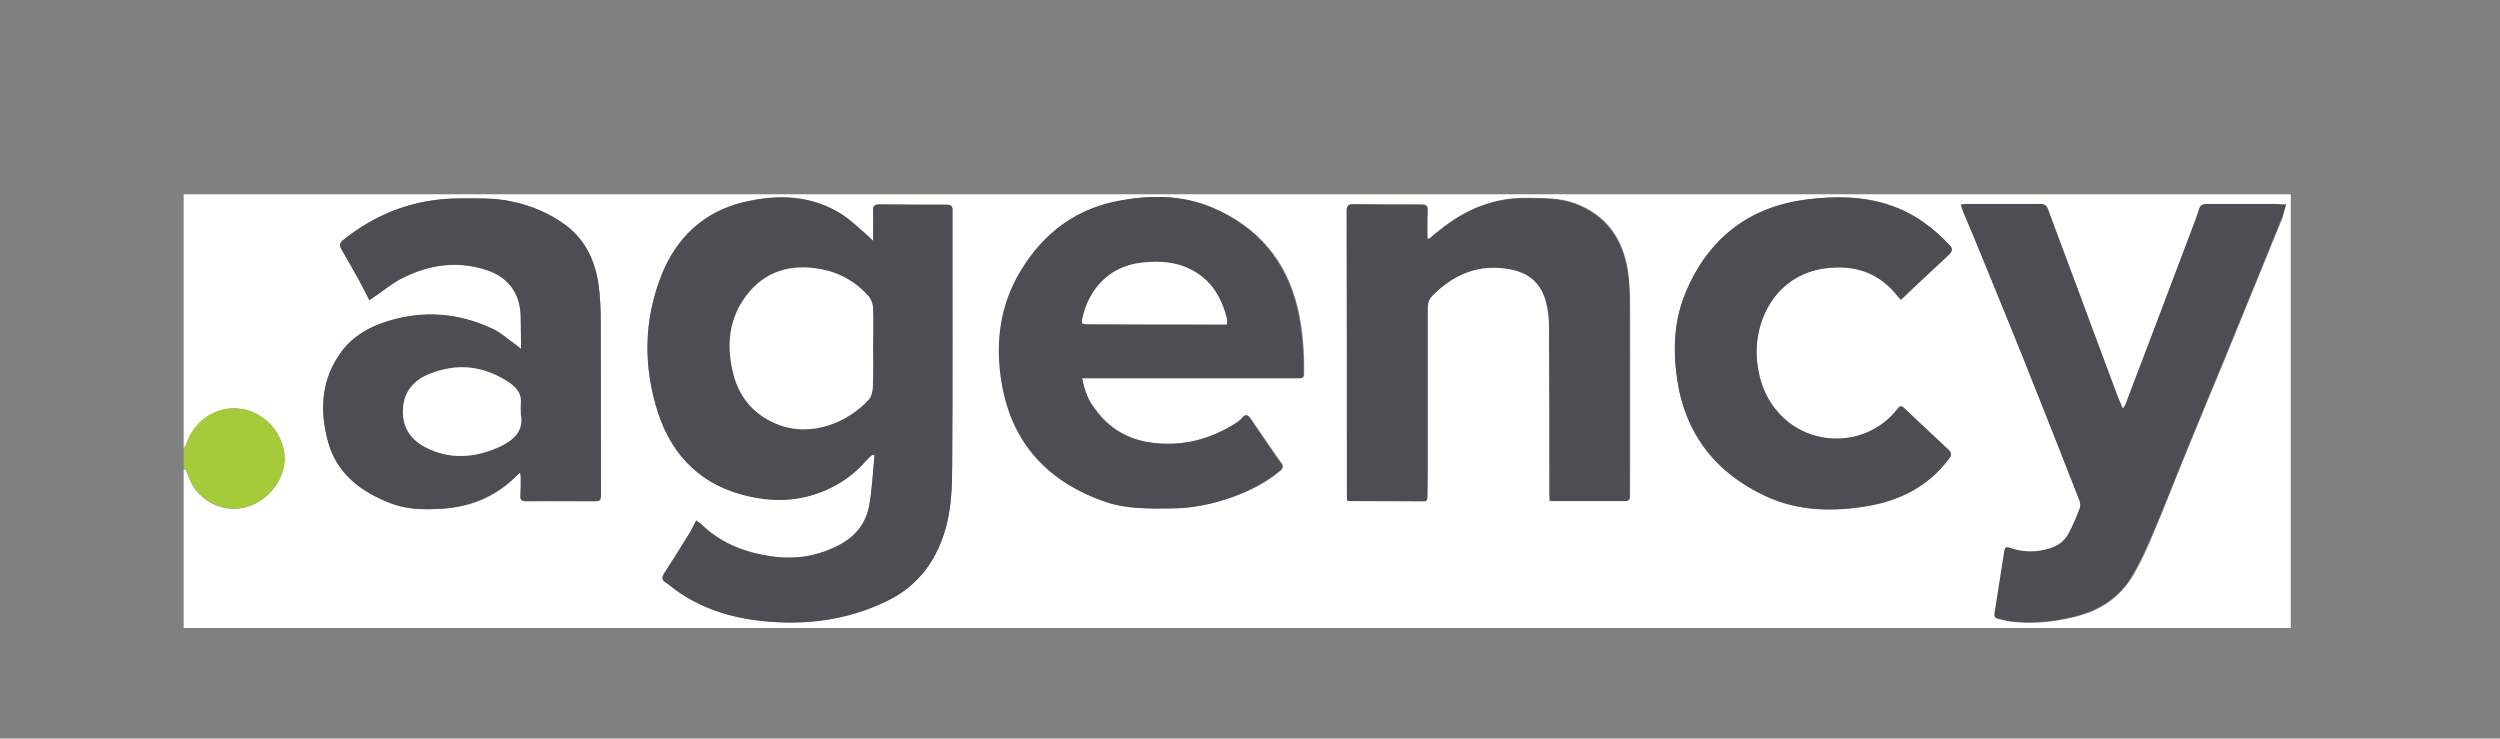
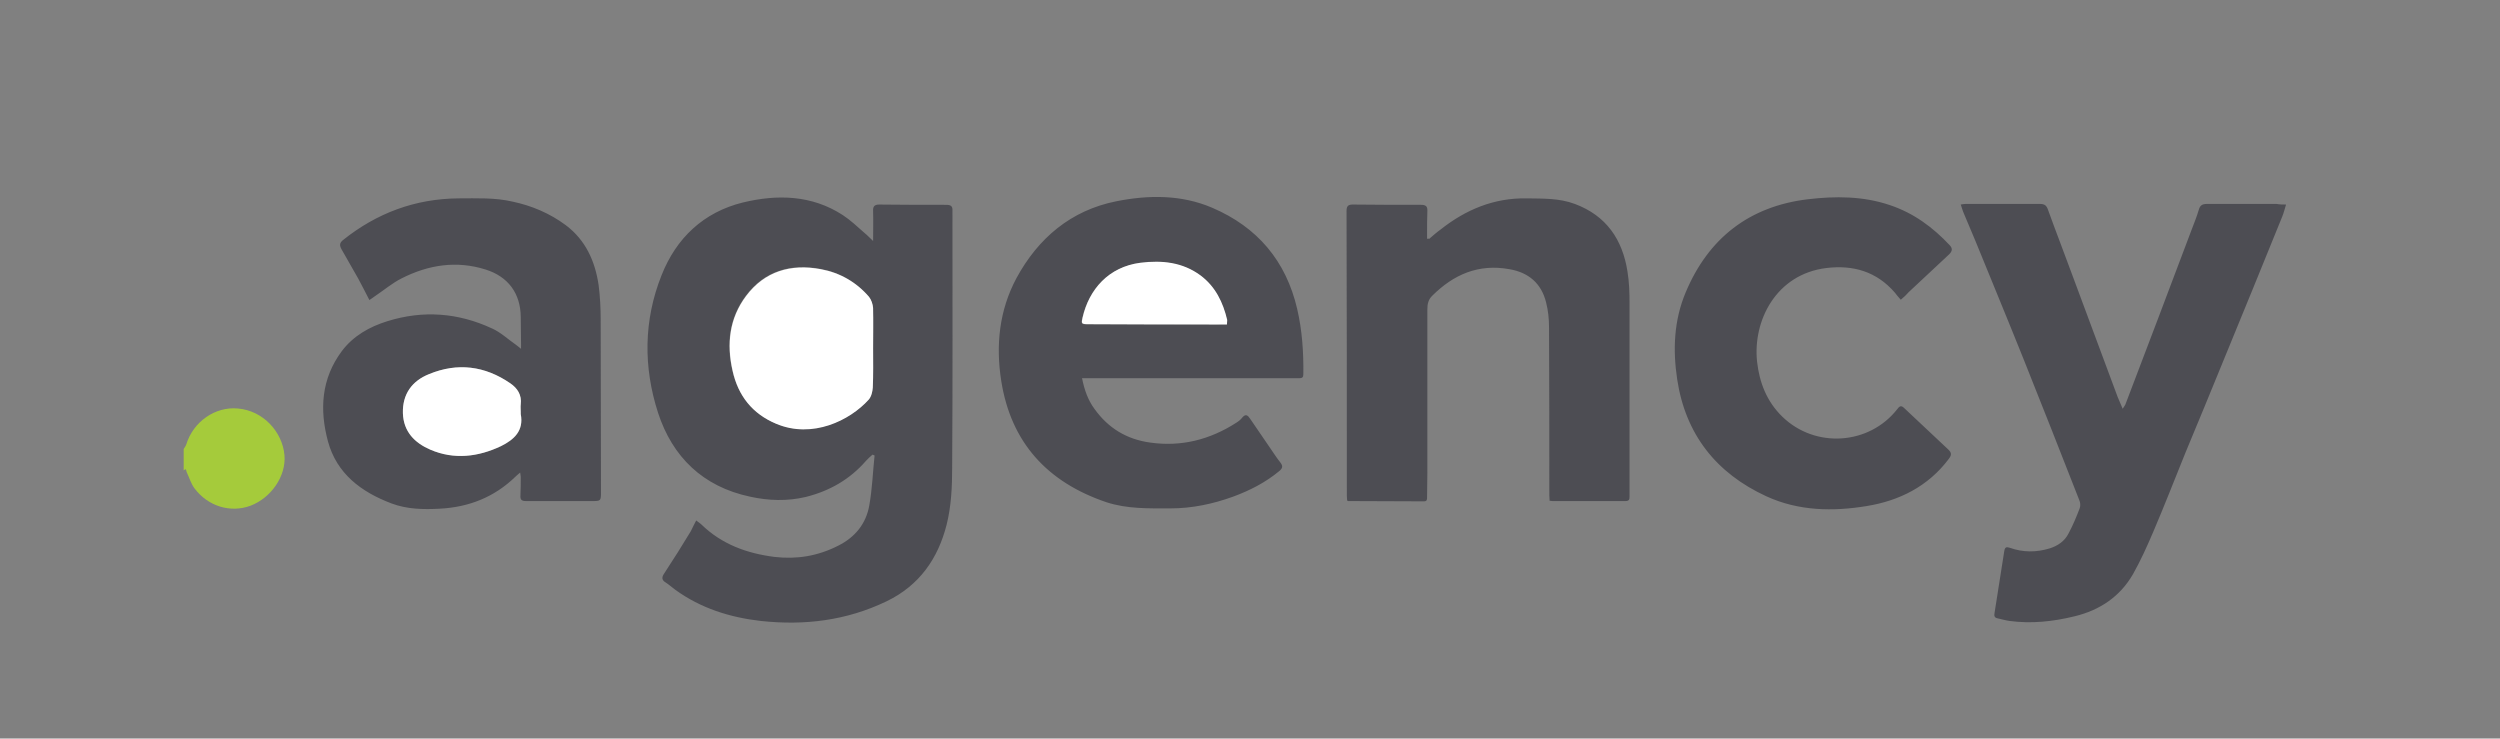
<svg xmlns="http://www.w3.org/2000/svg" xml:space="preserve" id="Layer_1" x="0" y="0" style="enable-background:new 0 0 850.7 251.3" version="1.1" viewBox="0 0 850.7 251.3">
  <rect x="0" y="0" width="850.7" height="251.3" fill="#808080" stroke="none" />
  <style>.st0{fill:#fff}.st2{fill:#4d4d53}</style>
  <g id="kSNeFO.tif">
-     <path d="M62.5 152.8V66.1h717v147.6h-717v-53.6c.9-1 .8.1 1 .5.9 1.9 1.5 3.9 2.7 5.6 4.6 6.2 12.2 8.4 19 5.9 7.1-2.7 12.2-10.1 11.6-17.2-.7-8.1-7.3-15.2-15.9-15.9-7.6-.6-15.1 4.4-17.5 12.2-.3.6-.7 1.1-.9 1.6zm174.4 24.3c-.7 1.4-1.2 2.5-1.8 3.5-3 4.8-6 9.6-9 14.3-.8 1.3-1 2.2.4 3.2 1.2.7 2.2 1.7 3.3 2.5 8.7 6.3 18.6 9.5 29.1 10.6 14.8 1.6 29.2-.1 42.8-6.7 11.2-5.4 17.5-14.6 20.4-26 1.6-6.3 1.8-13 1.9-19.5.2-29.1 0-58.3.1-87.4 0-1.7-.6-2-2.1-2-7.6 0-15.2 0-22.8-.1-1.7 0-2.2.6-2.1 2.3.1 3.2 0 6.5 0 10.1-1.2-1.1-2.1-2-3-2.8-2.4-2-4.7-4.2-7.3-6-10.6-6.9-22.3-7.1-34-4.3-13.4 3.3-22.7 12.1-27.7 24.8-6.1 15.4-6.2 31.2-1.2 46.7 4.9 15.1 15.3 25.2 31.3 28.6 6.3 1.3 12.7 1.6 19 .1 8-1.9 14.9-5.9 20.4-12.2.7-.8 1.5-1.5 2.3-2.2.2.1.5.2.7.3-.6 5.7-.8 11.4-1.8 17-1.1 6.2-4.9 10.8-10.6 13.7-6.9 3.5-14.1 4.8-21.7 3.8-9.4-1.2-17.9-4.3-24.8-11-.5-.4-1-.8-1.8-1.3zm131.3-48.4H442.4c.9 0 1.3-.3 1.4-1.3.1-7.5-.4-15-2.1-22.3-3.8-16.3-13.5-27.8-28.9-34.4-10.6-4.5-21.8-4.4-32.7-2.2-15.4 3.1-26.5 12.5-33.9 26.1-6 11-7.2 22.9-5.2 35 3.3 21 15.7 34.5 35.8 41.3 7 2.4 14.3 2.2 21.7 2.1 7.4 0 14.5-1.5 21.4-4 5.7-2.1 11-4.8 15.7-8.7 1.1-.9 1.3-1.7.4-2.9-1.3-1.7-2.4-3.4-3.6-5.1-2.2-3.3-4.5-6.5-6.7-9.8-.8-1.1-1.5-1.8-2.7-.4-.6.7-1.4 1.3-2.1 1.8-8.9 5.7-18.6 8.2-29.2 6.7-8-1.2-14.4-5-19-11.5-2.5-2.9-3.7-6.4-4.5-10.4zM177 160.8c.1.8.2 1.1.2 1.5 0 2.1.1 4.2-.1 6.3-.1 1.5.4 2 1.9 2 7.4-.1 14.8 0 22.3 0 3.2 0 3.2 0 3.2-3.2 0-19.5 0-39-.1-58.5 0-3.9-.2-7.9-.7-11.8-1.1-8.1-4.3-15.3-11.2-20.4-5.4-4-11.5-6.6-18.1-8-6-1.3-12.2-1.1-18.3-1.1-14.9 0-27.9 5-39.4 14.2-1.2 1-1.3 1.8-.5 3.1 2 3.3 3.9 6.6 5.7 10 1.3 2.3 2.4 4.7 3.8 7.3.8-.6 1.4-1 2-1.4 3-2 5.8-4.4 9-6 9-4.7 18.6-6.1 28.5-3 7.7 2.4 11.9 8.1 12 16.1 0 3.1.1 6.2.1 9.2v1.7c-.9-.7-1.4-1.1-1.9-1.5-2.6-1.8-5.1-4.1-7.9-5.4-11.5-5.4-23.5-6.3-35.7-2.5-6.1 1.9-11.6 5-15.5 10.2-7 9.4-7.6 19.9-4.7 30.7 3 11 11.3 17.2 21.6 21.1 5.3 2 10.9 2.1 16.4 1.8 10-.5 18.7-3.8 25.8-10.9.5-.5.9-.9 1.6-1.5zm600.9-91.2h-26.8c-1.5 0-2.3.5-2.7 2-.7 2.4-1.7 4.8-2.6 7.2-7.5 19.7-14.9 39.4-22.4 59.1-.1.3-.4.6-.9 1.4-.7-1.6-1.2-2.8-1.7-4-5.2-13.8-10.3-27.6-15.4-41.4-2.8-7.4-5.6-14.9-8.3-22.3-.5-1.5-1.2-2-2.7-2H669c-.4 0-.9.1-1.6.2.4 1.1.6 2 1 2.9 1.3 3.2 2.7 6.3 4 9.5l16.5 40.5c6.3 15.8 12.6 31.7 18.8 47.6.3.9.5 2 .2 2.8-1.1 2.9-2.4 5.8-3.8 8.6-1.4 2.6-3.7 4.2-6.4 5.1-4.5 1.4-9.1 1.4-13.6-.2-1.2-.4-1.7-.3-1.9 1.2-1 7-2.1 14-3.3 21-.2 1 0 1.6 1 1.8 1.4.3 2.7.7 4.1.9 7.5 1 14.9.2 22.2-1.6 8.6-2.1 15.4-6.7 19.8-14.3 2.7-4.6 4.9-9.5 6.9-14.4 3.8-8.9 7.2-17.9 10.9-26.8 4.4-10.9 8.9-21.7 13.4-32.5 6.5-16 13.1-32 19.6-48 .3-1.5.6-2.7 1.1-4.3zM486.3 81.3c-.2-.1-.3-.1-.5-.2v-1.7c0-2.6-.1-5.1.1-7.7.1-1.7-.6-2.2-2.2-2.2-7.7 0-15.4 0-23.2-.1-1.7 0-2.1.6-2.1 2.2.1 32.3.1 64.5.1 96.8 0 .6.1 1.2.1 1.7.2.2.3.2.3.2 8.6 0 17.2.1 25.8.1 1 0 1.1-.6 1.1-1.4 0-2.8.1-5.6.1-8.4v-55.5c0-1.8.3-3.3 1.6-4.6 7.2-7.4 15.8-11 26.3-9.1 6.6 1.2 11 4.8 12.5 11.3.7 2.7 1 5.6 1 8.4.1 19 .1 38.1.1 57.1 0 .7.1 1.3.1 2 .4.1.6.1.9.1h24.9c1.3 0 1.4-.6 1.4-1.6 0-21.9.1-43.8 0-65.6 0-3.6-.2-7.3-.7-10.9-1.7-10.9-7.2-19-17.9-23-5.3-2-10.9-1.8-16.4-1.9-11.2-.2-20.8 3.8-29.3 10.6-1.6 1.2-2.8 2.3-4.1 3.4zM646.8 102c1-1 1.9-1.7 2.7-2.5l13.8-12.9c1-1 1.2-1.9.2-3-5.7-6.2-12.3-11-20.4-13.7-9.2-3.1-18.6-3.2-27.9-2-20 2.5-33.9 13.3-41.6 31.7-3.9 9.5-4.3 19.5-2.9 29.5 2.8 18.8 13.2 32 30.4 39.9 10.9 5 22.6 5.2 34.1 3.3 11.1-1.8 20.9-6.7 27.9-16 1-1.4 1.1-2.2-.2-3.3-5-4.6-10-9.3-14.9-14-1-.9-1.5-.8-2.3.2-9.6 12.4-28.1 13.6-39.3 2.6-5.2-5.1-7.8-11.5-8.5-18.6-1.5-13.9 6.3-29.9 23.6-31.9 9.1-1.1 17.1 1.2 23.3 8.4.6.7 1.3 1.4 2 2.3z" class="st0" />
    <path d="M62.5 152.8c.3-.5.7-1 .9-1.6 2.4-7.8 9.9-12.9 17.5-12.2 8.6.7 15.2 7.9 15.9 15.9.6 7.1-4.5 14.5-11.6 17.2-6.8 2.5-14.4.2-19-5.9-1.2-1.6-1.8-3.7-2.7-5.6-.2-.4 0-1.5-1-.5v-7.3z" style="fill:#a5cb3b" />
    <path d="M236.9 177.1c.7.6 1.3.9 1.8 1.4 6.9 6.7 15.4 9.8 24.8 11 7.7.9 14.8-.3 21.7-3.8 5.8-2.9 9.5-7.5 10.6-13.7 1-5.6 1.2-11.3 1.8-17-.2-.1-.5-.2-.7-.3-.8.7-1.6 1.4-2.3 2.2-5.5 6.3-12.4 10.2-20.4 12.2-6.3 1.5-12.7 1.3-19-.1-16-3.4-26.4-13.5-31.3-28.6-5-15.5-4.9-31.4 1.2-46.7 5-12.7 14.3-21.5 27.7-24.8 11.6-2.8 23.4-2.6 34 4.3 2.6 1.7 4.9 3.9 7.3 6 1 .8 1.8 1.7 3 2.8 0-3.6.1-6.8 0-10.1-.1-1.6.4-2.3 2.1-2.3 7.6.1 15.2.1 22.8.1 1.5 0 2.2.4 2.1 2 0 29.1.1 58.3-.1 87.4 0 6.5-.3 13.2-1.9 19.5-2.9 11.4-9.2 20.6-20.4 26-13.7 6.6-28 8.3-42.8 6.7-10.5-1.2-20.4-4.3-29.1-10.6-1.1-.8-2.2-1.8-3.3-2.5-1.5-.9-1.3-1.9-.4-3.2 3.1-4.7 6.1-9.5 9-14.3.6-1.2 1.1-2.3 1.8-3.6zm60.2-58.8c0-4.5.1-9.1-.1-13.6 0-1.3-.6-2.8-1.4-3.8-4.3-5-9.9-8.2-16.4-9.4-10.2-1.9-19.1.7-25.4 9.1-5.7 7.6-6.7 16.4-4.6 25.5 1.9 8.4 6.7 14.6 14.8 18 12.3 5.2 25.1-1.1 31.5-8.2.9-1 1.4-2.7 1.4-4.1.3-4.4.2-8.9.2-13.5zM368.2 128.7c.8 4 2 7.4 4.2 10.4 4.7 6.6 11 10.4 19 11.5 10.6 1.5 20.3-1 29.2-6.7.8-.5 1.6-1.1 2.1-1.8 1.2-1.4 1.9-.8 2.7.4 2.2 3.3 4.5 6.5 6.7 9.8 1.2 1.7 2.3 3.5 3.6 5.1.9 1.2.8 1.9-.4 2.9-4.7 3.9-10 6.6-15.7 8.7-6.9 2.5-14 4-21.4 4-7.3 0-14.7.2-21.7-2.1-20.1-6.8-32.5-20.3-35.8-41.3-1.9-12.1-.7-24 5.2-35 7.4-13.6 18.5-23 33.9-26.1 11-2.2 22.2-2.3 32.7 2.2 15.4 6.6 25.1 18.1 28.9 34.4 1.7 7.3 2.2 14.8 2.1 22.3 0 1-.4 1.3-1.4 1.3H368.2zm49.3-18.3c0-.6.1-1 0-1.4-1.4-6-4-11.4-9.1-15.2-6.1-4.5-13.1-5.2-20.4-4.3-10.9 1.4-17.5 9.1-19.7 18.6-.5 2.1-.3 2.3 1.8 2.3 14.5 0 29.1 0 43.6.1 1.3-.1 2.4-.1 3.8-.1zM177 160.8c-.7.6-1.2 1-1.6 1.4-7.2 7-15.9 10.4-25.8 10.9-5.6.3-11.1.2-16.4-1.8-10.3-3.9-18.6-10.1-21.6-21.1-2.9-10.8-2.3-21.3 4.7-30.7 3.9-5.2 9.4-8.3 15.5-10.2 12.2-3.8 24.1-2.9 35.7 2.5 2.9 1.3 5.3 3.6 7.9 5.4.5.4 1.1.8 1.9 1.5V117c0-3.1-.1-6.2-.1-9.2-.1-8-4.3-13.7-12-16.1-9.9-3.1-19.4-1.6-28.5 3-3.2 1.6-6 4-9 6-.6.4-1.2.9-2 1.4-1.3-2.5-2.5-4.9-3.8-7.3-1.9-3.4-3.8-6.7-5.7-10-.7-1.3-.7-2.1.5-3.1 11.5-9.2 24.6-14.1 39.4-14.2 6.1 0 12.3-.3 18.3 1.1 6.6 1.4 12.7 4 18.1 8 6.8 5.1 10 12.3 11.2 20.4.5 3.9.7 7.9.7 11.8.1 19.5 0 39 .1 58.5 0 3.2 0 3.2-3.2 3.2H179c-1.6 0-2-.5-1.9-2 .1-2.1.1-4.2.1-6.3 0-.3-.1-.6-.2-1.4zm.2-20.6c0-.9-.1-1.8 0-2.6.4-3.2-1.1-5.5-3.6-7.2-8.6-5.9-17.9-7.1-27.6-3.1-5.7 2.4-9 6.8-8.9 13.3.2 6.3 4 10.1 9.3 12.4 8.1 3.5 16.3 2.5 24.1-1.2 4.4-2.1 7.8-5.2 6.7-10.9v-.7zM777.9 69.6c-.5 1.6-.8 2.9-1.3 4.1-6.5 16-13 32-19.6 48-4.4 10.8-8.9 21.7-13.4 32.5-3.6 8.9-7.1 17.9-10.9 26.8-2.1 4.9-4.3 9.8-6.9 14.4-4.4 7.6-11.2 12.2-19.8 14.3-7.3 1.8-14.7 2.6-22.2 1.6-1.4-.2-2.7-.6-4.1-.9-1-.2-1.2-.8-1-1.8l3.3-21c.2-1.4.7-1.6 1.9-1.2 4.5 1.6 9 1.6 13.6.2 2.8-.9 5.1-2.5 6.4-5.1 1.5-2.8 2.7-5.7 3.8-8.6.3-.8.2-2-.2-2.8-6.2-15.9-12.5-31.8-18.8-47.6-5.4-13.5-11-27-16.5-40.5-1.3-3.2-2.7-6.3-4-9.5-.4-.9-.6-1.8-1-2.9.7-.1 1.1-.2 1.6-.2h25.4c1.5 0 2.2.5 2.7 2 2.7 7.5 5.6 14.9 8.3 22.3 5.1 13.8 10.3 27.6 15.4 41.4.5 1.2 1 2.4 1.7 4 .5-.8.7-1 .9-1.4 7.5-19.7 15-39.4 22.4-59.1.9-2.4 1.9-4.8 2.6-7.2.4-1.5 1.2-2 2.7-2h23.8c1.1.2 2 .2 3.2.2zM486.3 81.3c1.3-1.1 2.5-2.2 3.9-3.2 8.6-6.8 18.2-10.8 29.3-10.6 5.6.1 11.1-.1 16.4 1.9 10.7 4 16.2 12.1 17.9 23 .6 3.6.7 7.3.7 10.9v65.6c0 1-.1 1.6-1.4 1.6h-24.9c-.2 0-.5-.1-.9-.1 0-.7-.1-1.3-.1-2 0-19 0-38.1-.1-57.1 0-2.8-.3-5.7-1-8.4-1.6-6.5-6-10.2-12.5-11.3-10.5-1.9-19 1.8-26.3 9.1-1.3 1.3-1.6 2.8-1.6 4.6v55.5c0 2.8-.1 5.6-.1 8.4 0 .8 0 1.4-1.1 1.4-8.6 0-17.2-.1-25.8-.1 0 0-.1-.1-.3-.2 0-.5-.1-1.1-.1-1.7 0-32.3 0-64.5-.1-96.8 0-1.5.4-2.2 2.1-2.2 7.7.1 15.4.1 23.2.1 1.7 0 2.3.5 2.2 2.2-.1 2.5-.1 5.1-.1 7.7v1.7c.4-.2.5-.1.7 0zM646.8 102c-.8-.9-1.4-1.6-2-2.4-6.2-7.2-14.2-9.5-23.3-8.4-17.2 2.1-25.1 18-23.6 31.9.8 7.1 3.3 13.5 8.5 18.6 11.2 11 29.7 9.8 39.3-2.6.8-1.1 1.4-1.1 2.3-.2 5 4.7 9.9 9.3 14.9 14 1.3 1.2 1.2 2 .2 3.3-7 9.3-16.8 14.2-27.9 16-11.5 1.9-23.2 1.7-34.1-3.3-17.2-7.9-27.6-21.2-30.4-39.9-1.5-10-1.1-20 2.9-29.5 7.7-18.4 21.6-29.3 41.6-31.7 9.3-1.1 18.8-1.1 27.9 2 8.1 2.7 14.7 7.6 20.4 13.7 1 1.1.8 2-.2 3l-13.8 12.9c-.8.9-1.6 1.7-2.7 2.6z" class="st2" />
    <path d="M297.1 118.3c0 4.5.1 9.1-.1 13.6-.1 1.4-.5 3.1-1.4 4.1-6.4 7.1-19.2 13.4-31.5 8.2-8.1-3.4-12.9-9.5-14.8-18-2.1-9.2-1.1-17.9 4.6-25.5 6.3-8.4 15.2-11 25.4-9.1 6.5 1.2 12.1 4.4 16.4 9.4.8 1 1.3 2.5 1.4 3.8.1 4.5 0 9 0 13.5zM417.5 110.4h-3.7c-14.5 0-29.1 0-43.6-.1-2.2 0-2.3-.2-1.8-2.3 2.2-9.5 8.8-17.2 19.7-18.6 7.3-.9 14.3-.2 20.4 4.3 5.1 3.8 7.7 9.2 9.1 15.2 0 .5-.1.9-.1 1.5zM177.2 140.2v.7c1.1 5.7-2.3 8.7-6.7 10.9-7.8 3.7-16 4.7-24.1 1.2-5.3-2.3-9.1-6.1-9.3-12.4-.2-6.5 3.1-11 8.9-13.3 9.7-4 19-2.8 27.6 3.1 2.5 1.7 4 4 3.6 7.2-.1.8 0 1.7 0 2.6z" class="st0" />
  </g>
</svg>